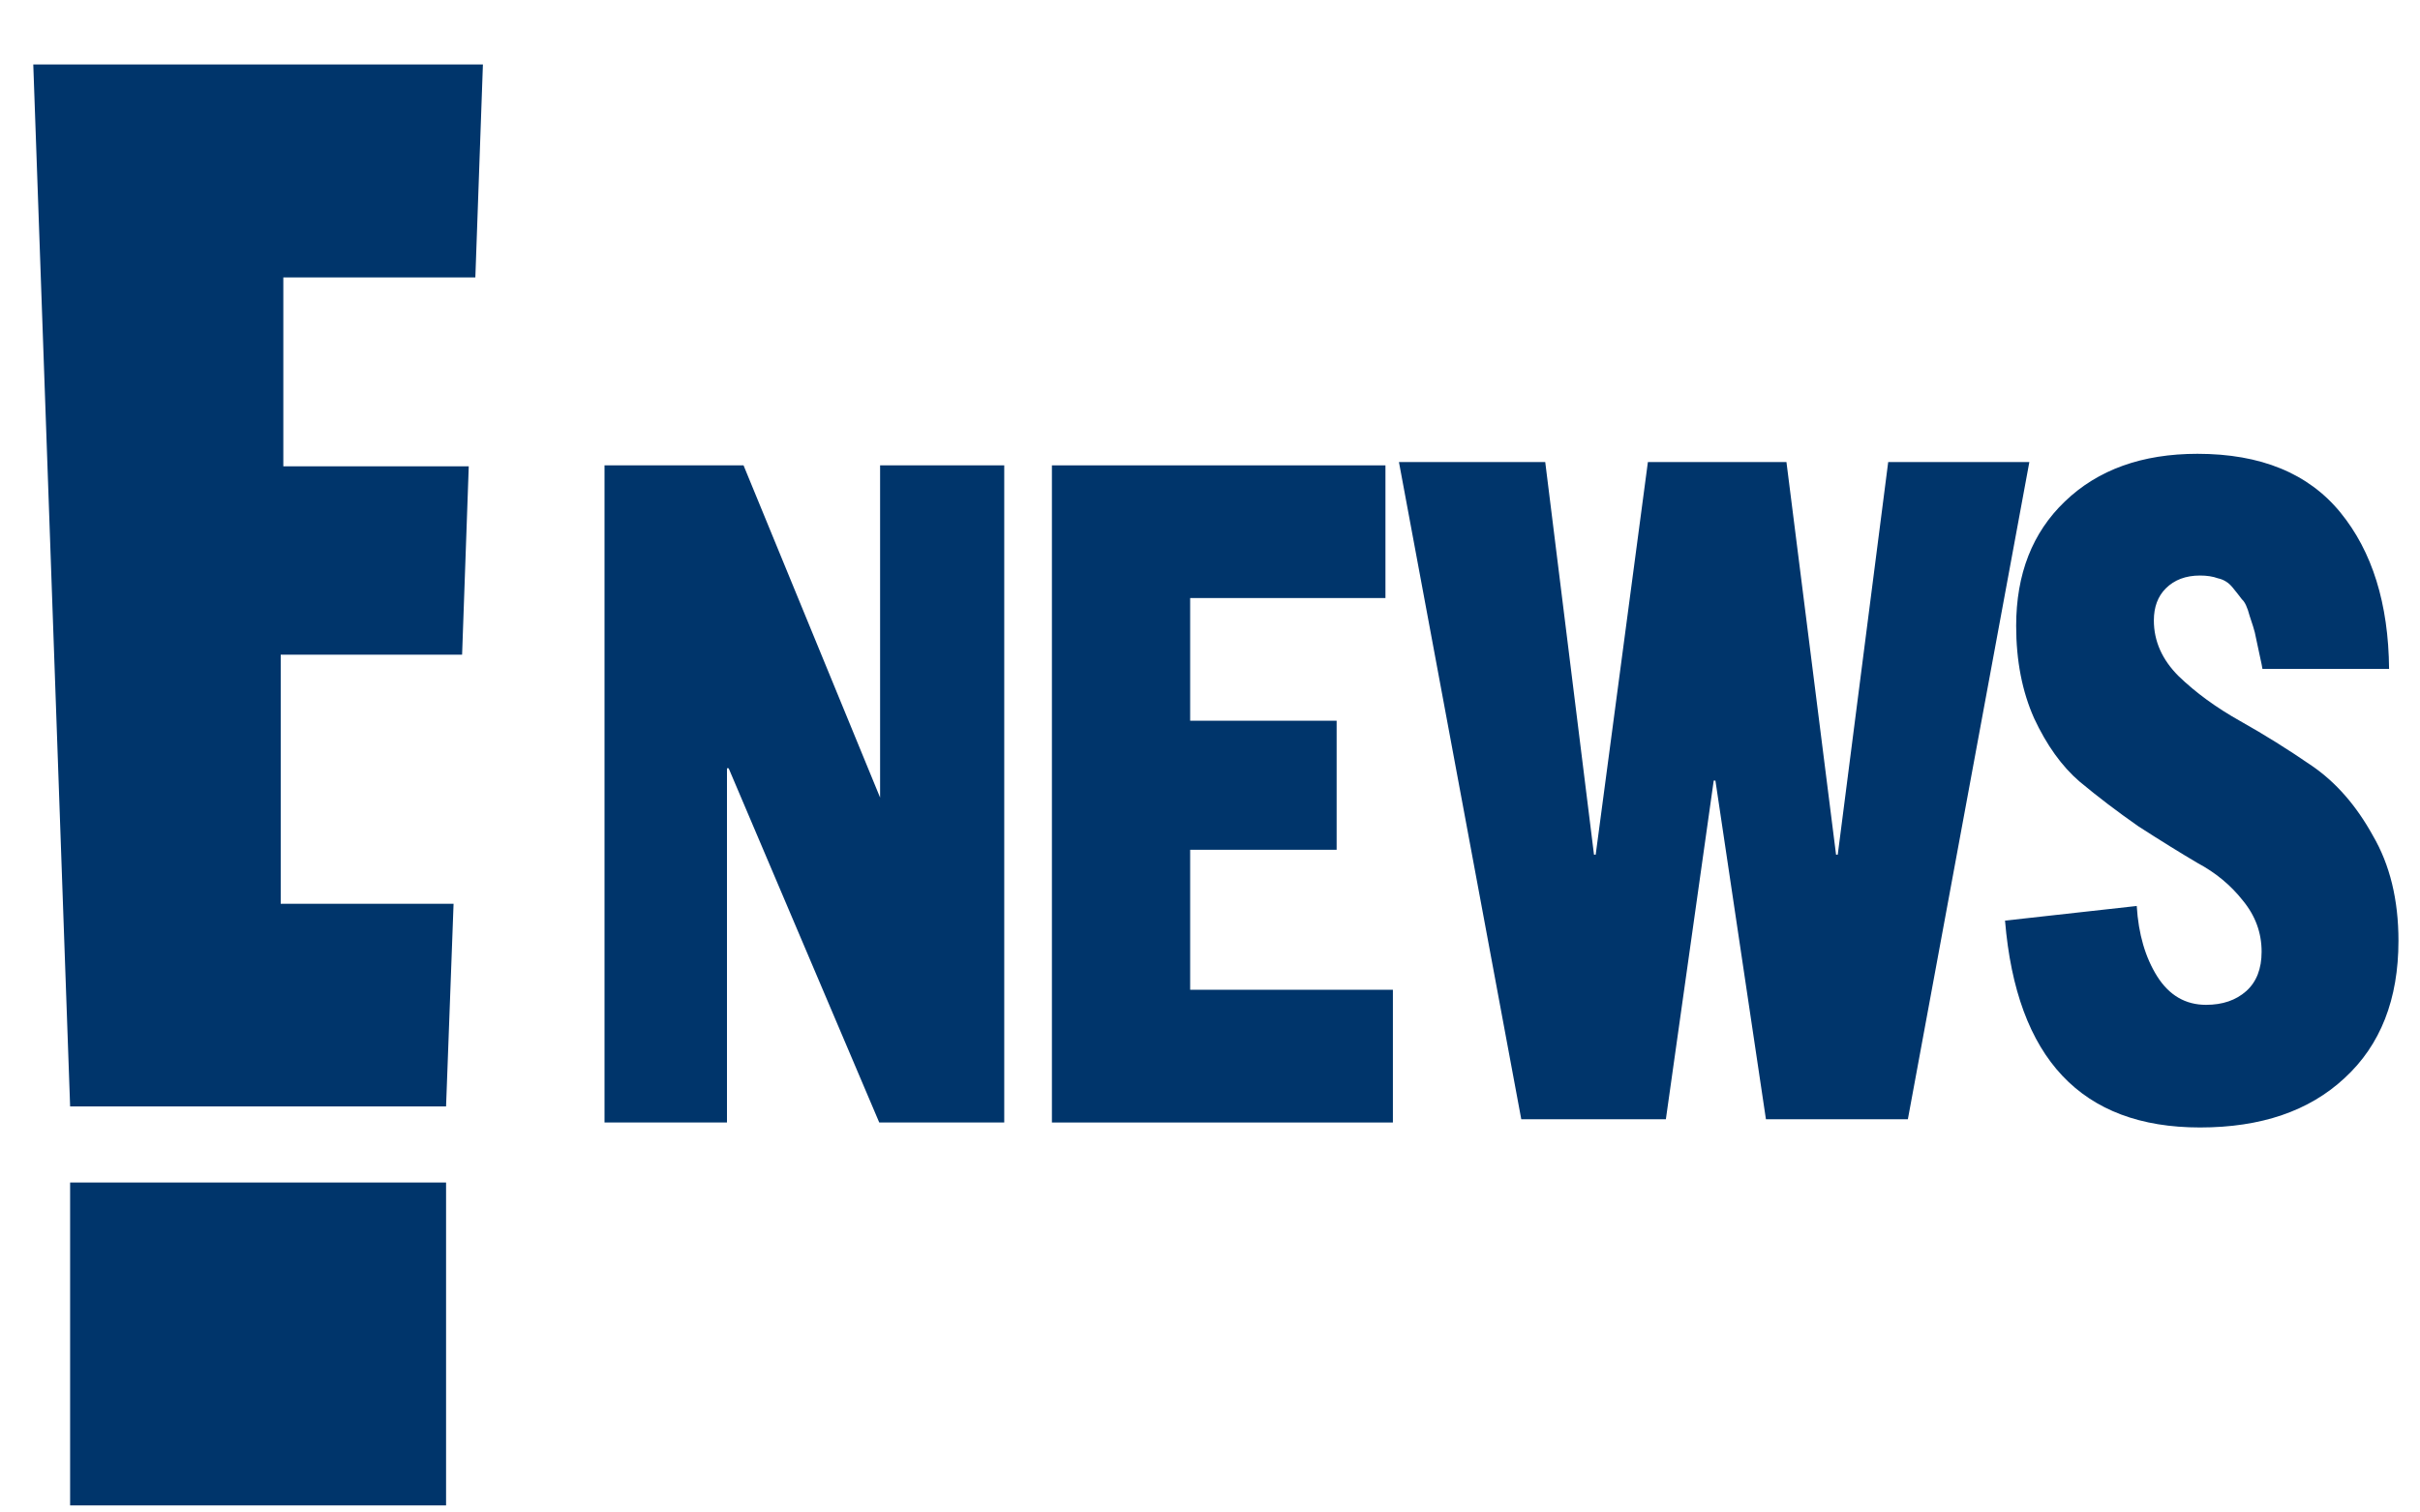
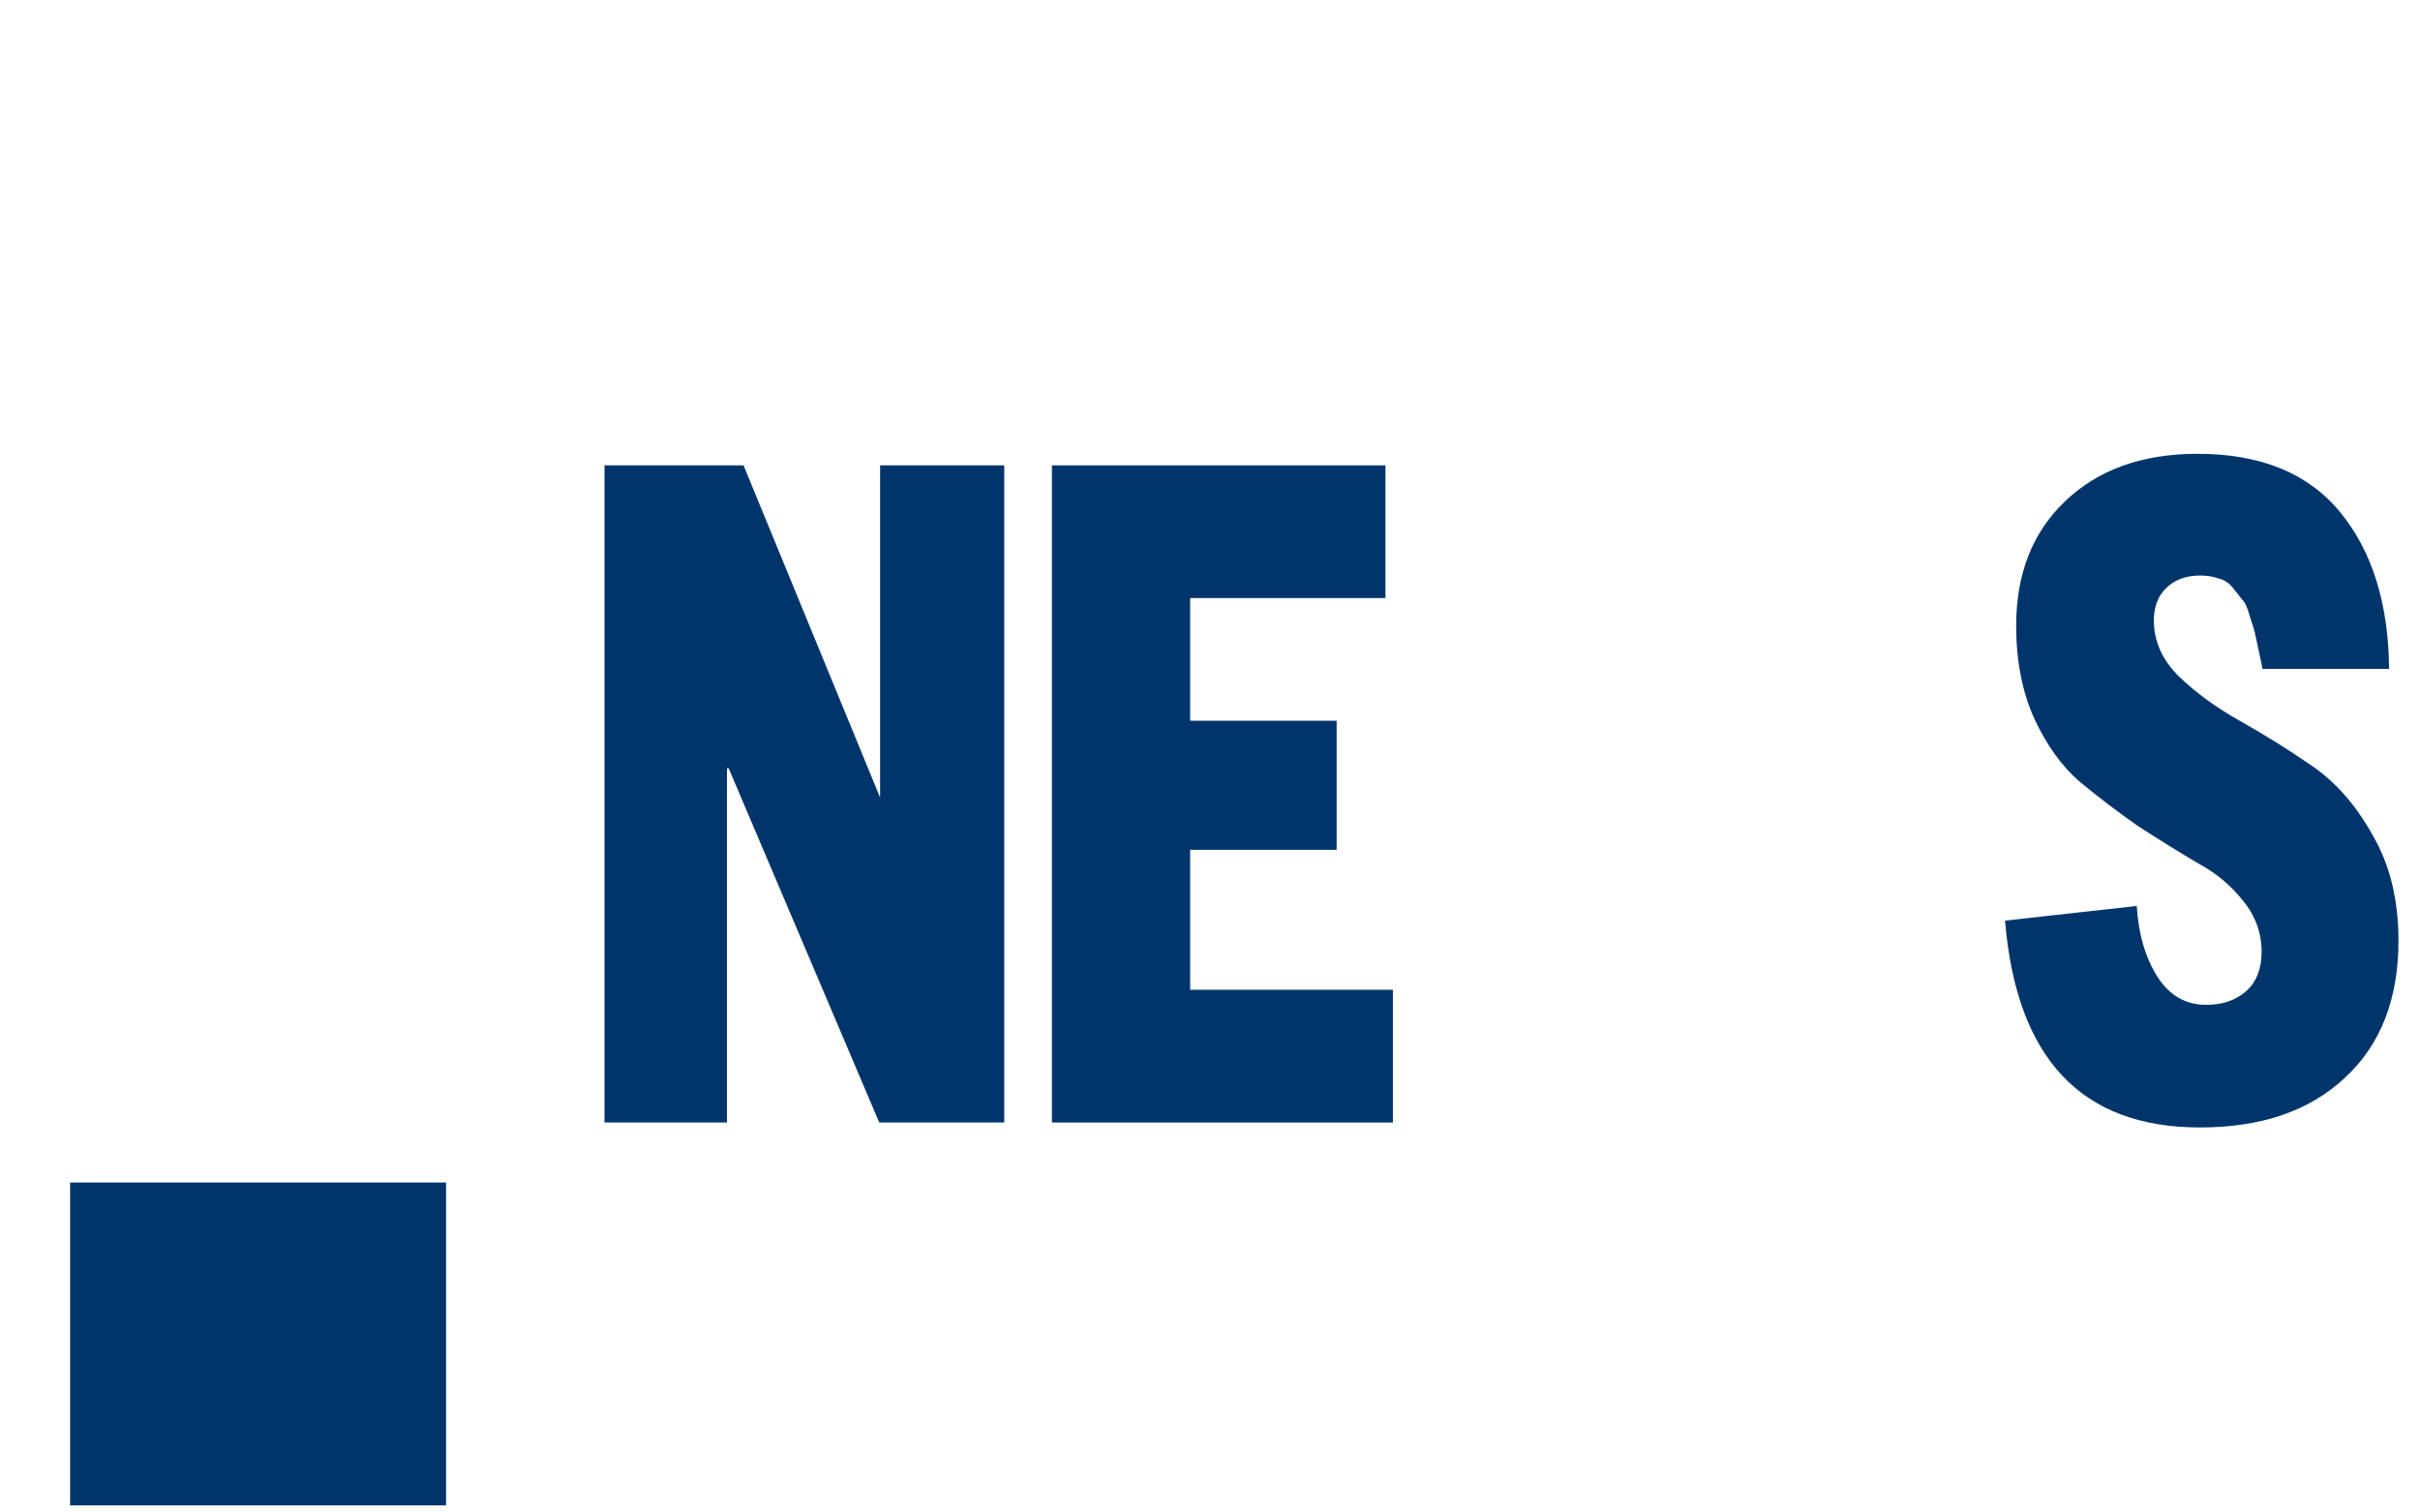
<svg xmlns="http://www.w3.org/2000/svg" fill="none" viewBox="0 0 40 25" height="25" width="40">
  <g clip-path="url(#clip0_177_1577)">
    <path fill="#00356B" d="M7.373 19.546H1.159V24.883H7.373V19.546Z" />
-     <path fill="#00356B" d="M4.683 4.586H7.857L7.982 1.066H0.55L1.159 18.288H7.373L7.497 14.939H4.64V10.821H7.638L7.748 7.708H4.683V4.586Z" />
    <path fill="#00356B" d="M9.992 18.554V7.692H12.29L14.547 13.183V7.692H16.599V18.554H14.533L12.044 12.699H12.016V18.554H9.992Z" />
    <path fill="#00356B" d="M17.387 18.554V7.692H22.9V9.885H19.672V11.913H22.093V14.046H19.672V16.36H23.023V18.554H17.387Z" />
-     <path fill="#00356B" d="M23.123 7.637H25.541L26.347 14.127H26.375L27.238 7.637H29.528L30.348 14.127H30.376L31.21 7.637H33.543L31.535 18.5H29.189L28.354 12.902H28.326L27.535 18.5H25.145L23.123 7.637Z" />
    <path fill="#00356B" d="M33.141 15.217L35.318 14.975C35.346 15.439 35.46 15.827 35.657 16.14C35.855 16.452 36.124 16.609 36.463 16.609C36.737 16.609 36.958 16.533 37.128 16.382C37.297 16.23 37.382 16.014 37.382 15.731C37.382 15.418 37.279 15.136 37.071 14.884C36.873 14.632 36.623 14.425 36.322 14.264C36.03 14.092 35.705 13.89 35.346 13.659C34.998 13.416 34.673 13.169 34.371 12.917C34.079 12.665 33.829 12.317 33.622 11.873C33.424 11.43 33.325 10.92 33.325 10.345C33.325 9.488 33.593 8.802 34.131 8.288C34.677 7.763 35.408 7.501 36.322 7.501C37.368 7.501 38.155 7.824 38.683 8.469C39.211 9.115 39.479 9.977 39.489 11.056H37.396C37.396 11.046 37.378 10.956 37.34 10.784C37.302 10.602 37.279 10.492 37.269 10.451C37.26 10.411 37.231 10.32 37.184 10.179C37.147 10.038 37.104 9.947 37.057 9.907C37.019 9.856 36.968 9.791 36.902 9.71C36.836 9.629 36.755 9.579 36.661 9.559C36.576 9.528 36.477 9.513 36.364 9.513C36.129 9.513 35.94 9.584 35.799 9.725C35.667 9.856 35.601 10.033 35.601 10.255C35.601 10.598 35.738 10.905 36.011 11.177C36.294 11.45 36.633 11.697 37.029 11.919C37.425 12.141 37.821 12.388 38.216 12.66C38.612 12.932 38.947 13.316 39.22 13.81C39.503 14.294 39.644 14.874 39.644 15.55C39.644 16.518 39.347 17.274 38.754 17.819C38.169 18.364 37.373 18.636 36.364 18.636C34.404 18.636 33.33 17.496 33.141 15.217Z" />
  </g>
  <defs>
    <clipPath id="clip0_177_1577">
      <rect transform="translate(0.425 0.986)" fill="white" height="24" width="39.344" />
    </clipPath>
  </defs>
</svg>